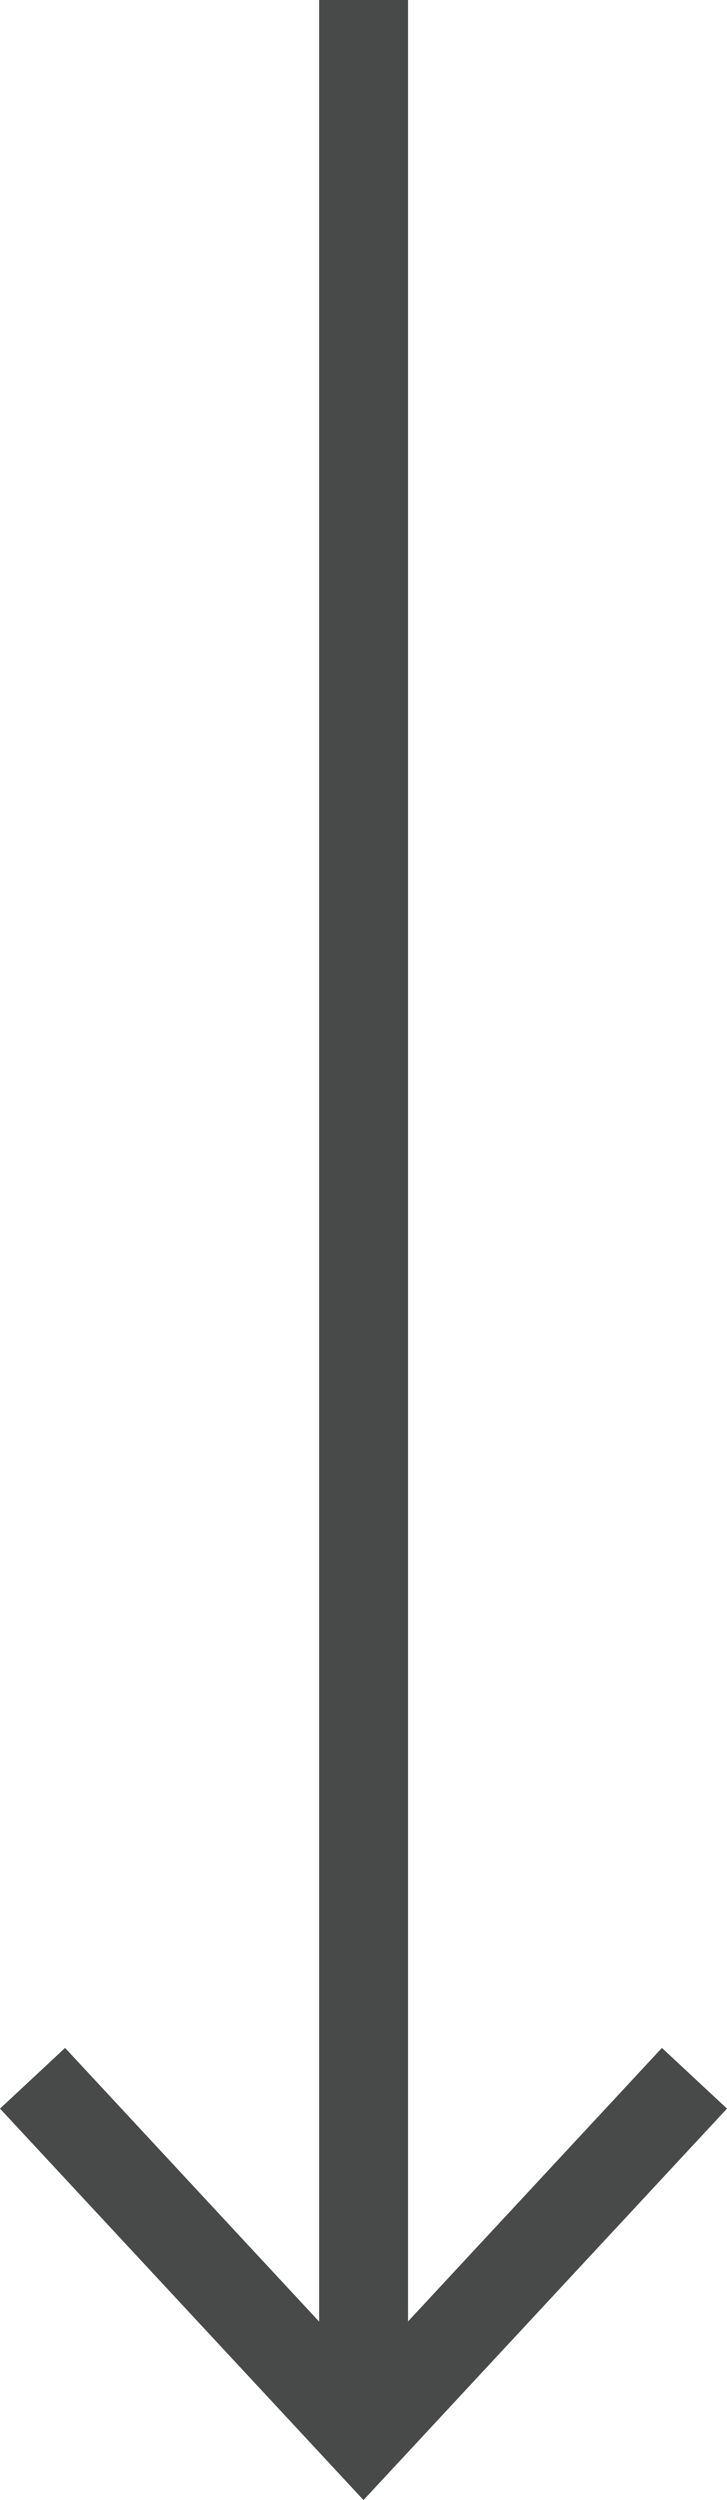
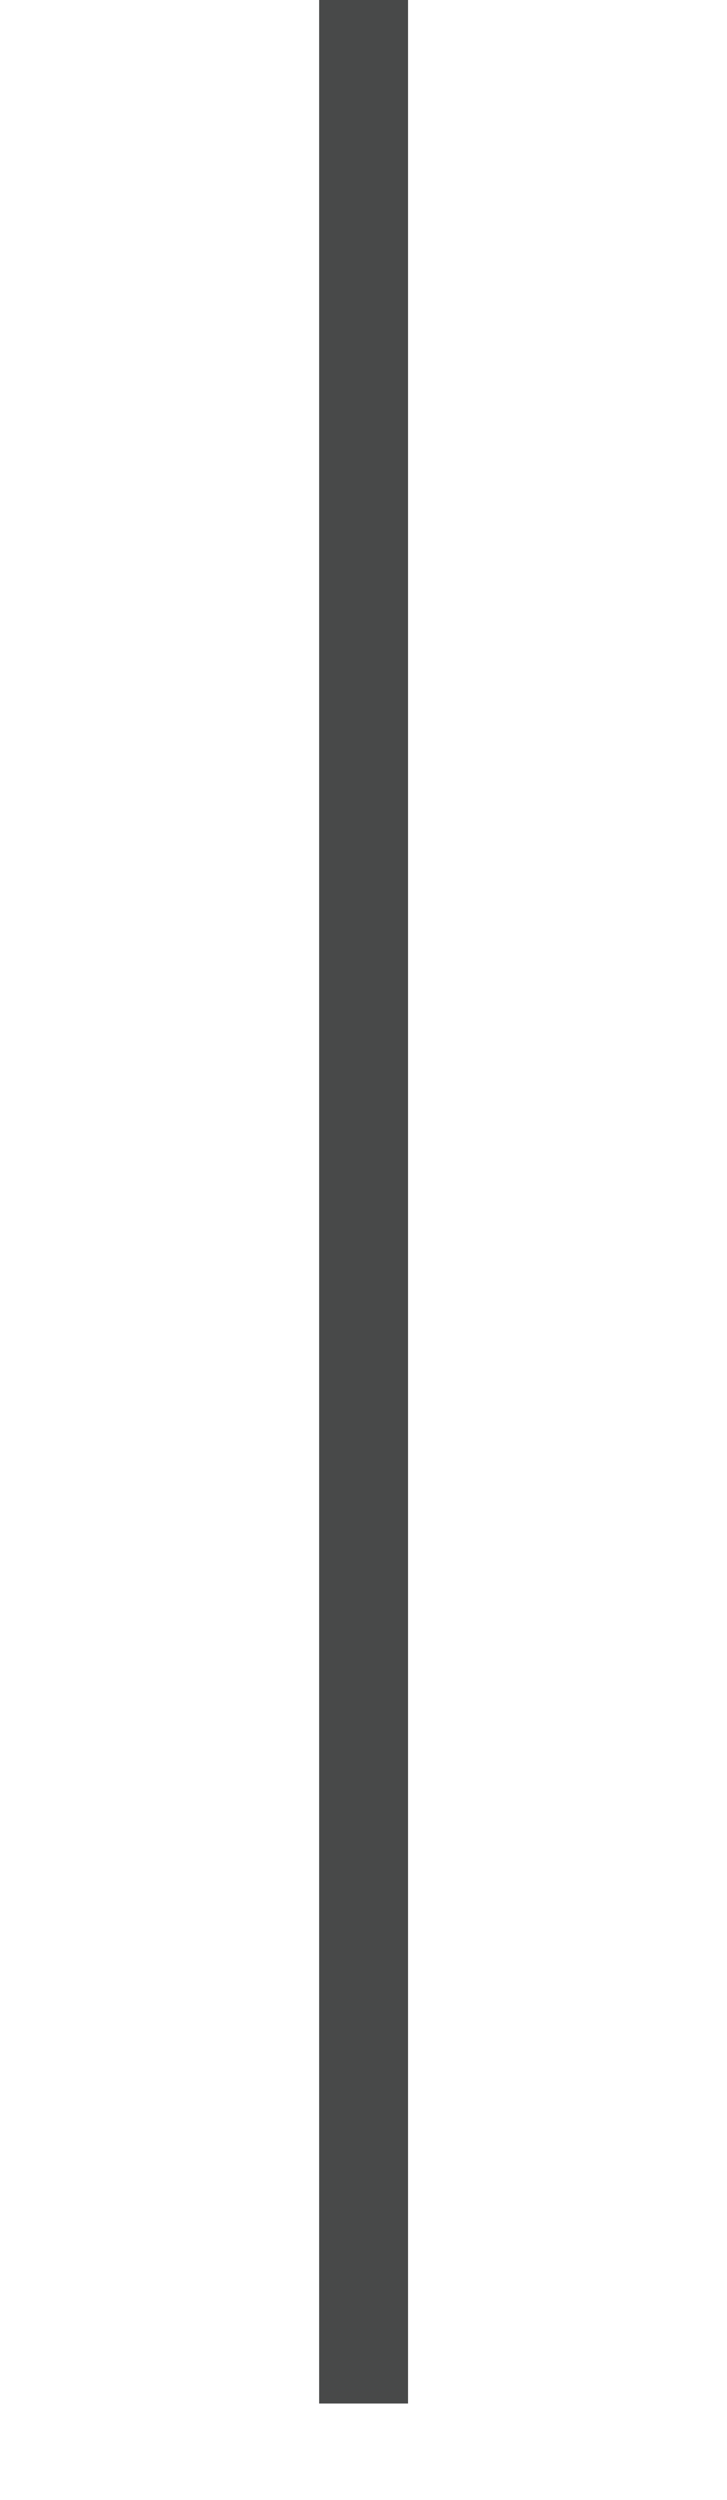
<svg xmlns="http://www.w3.org/2000/svg" viewBox="0 0 42.44 145.81">
  <defs>
    <style>.cls-1{fill:#484949;}</style>
  </defs>
  <g id="Layer_2" data-name="Layer 2">
    <g id="Layer_1-2" data-name="Layer 1">
      <rect class="cls-1" x="18.63" width="5.19" height="140.18" />
-       <polygon class="cls-1" points="0 122.98 3.8 119.44 21.22 138.19 38.64 119.44 42.44 122.98 21.22 145.81 0 122.98" />
    </g>
  </g>
</svg>